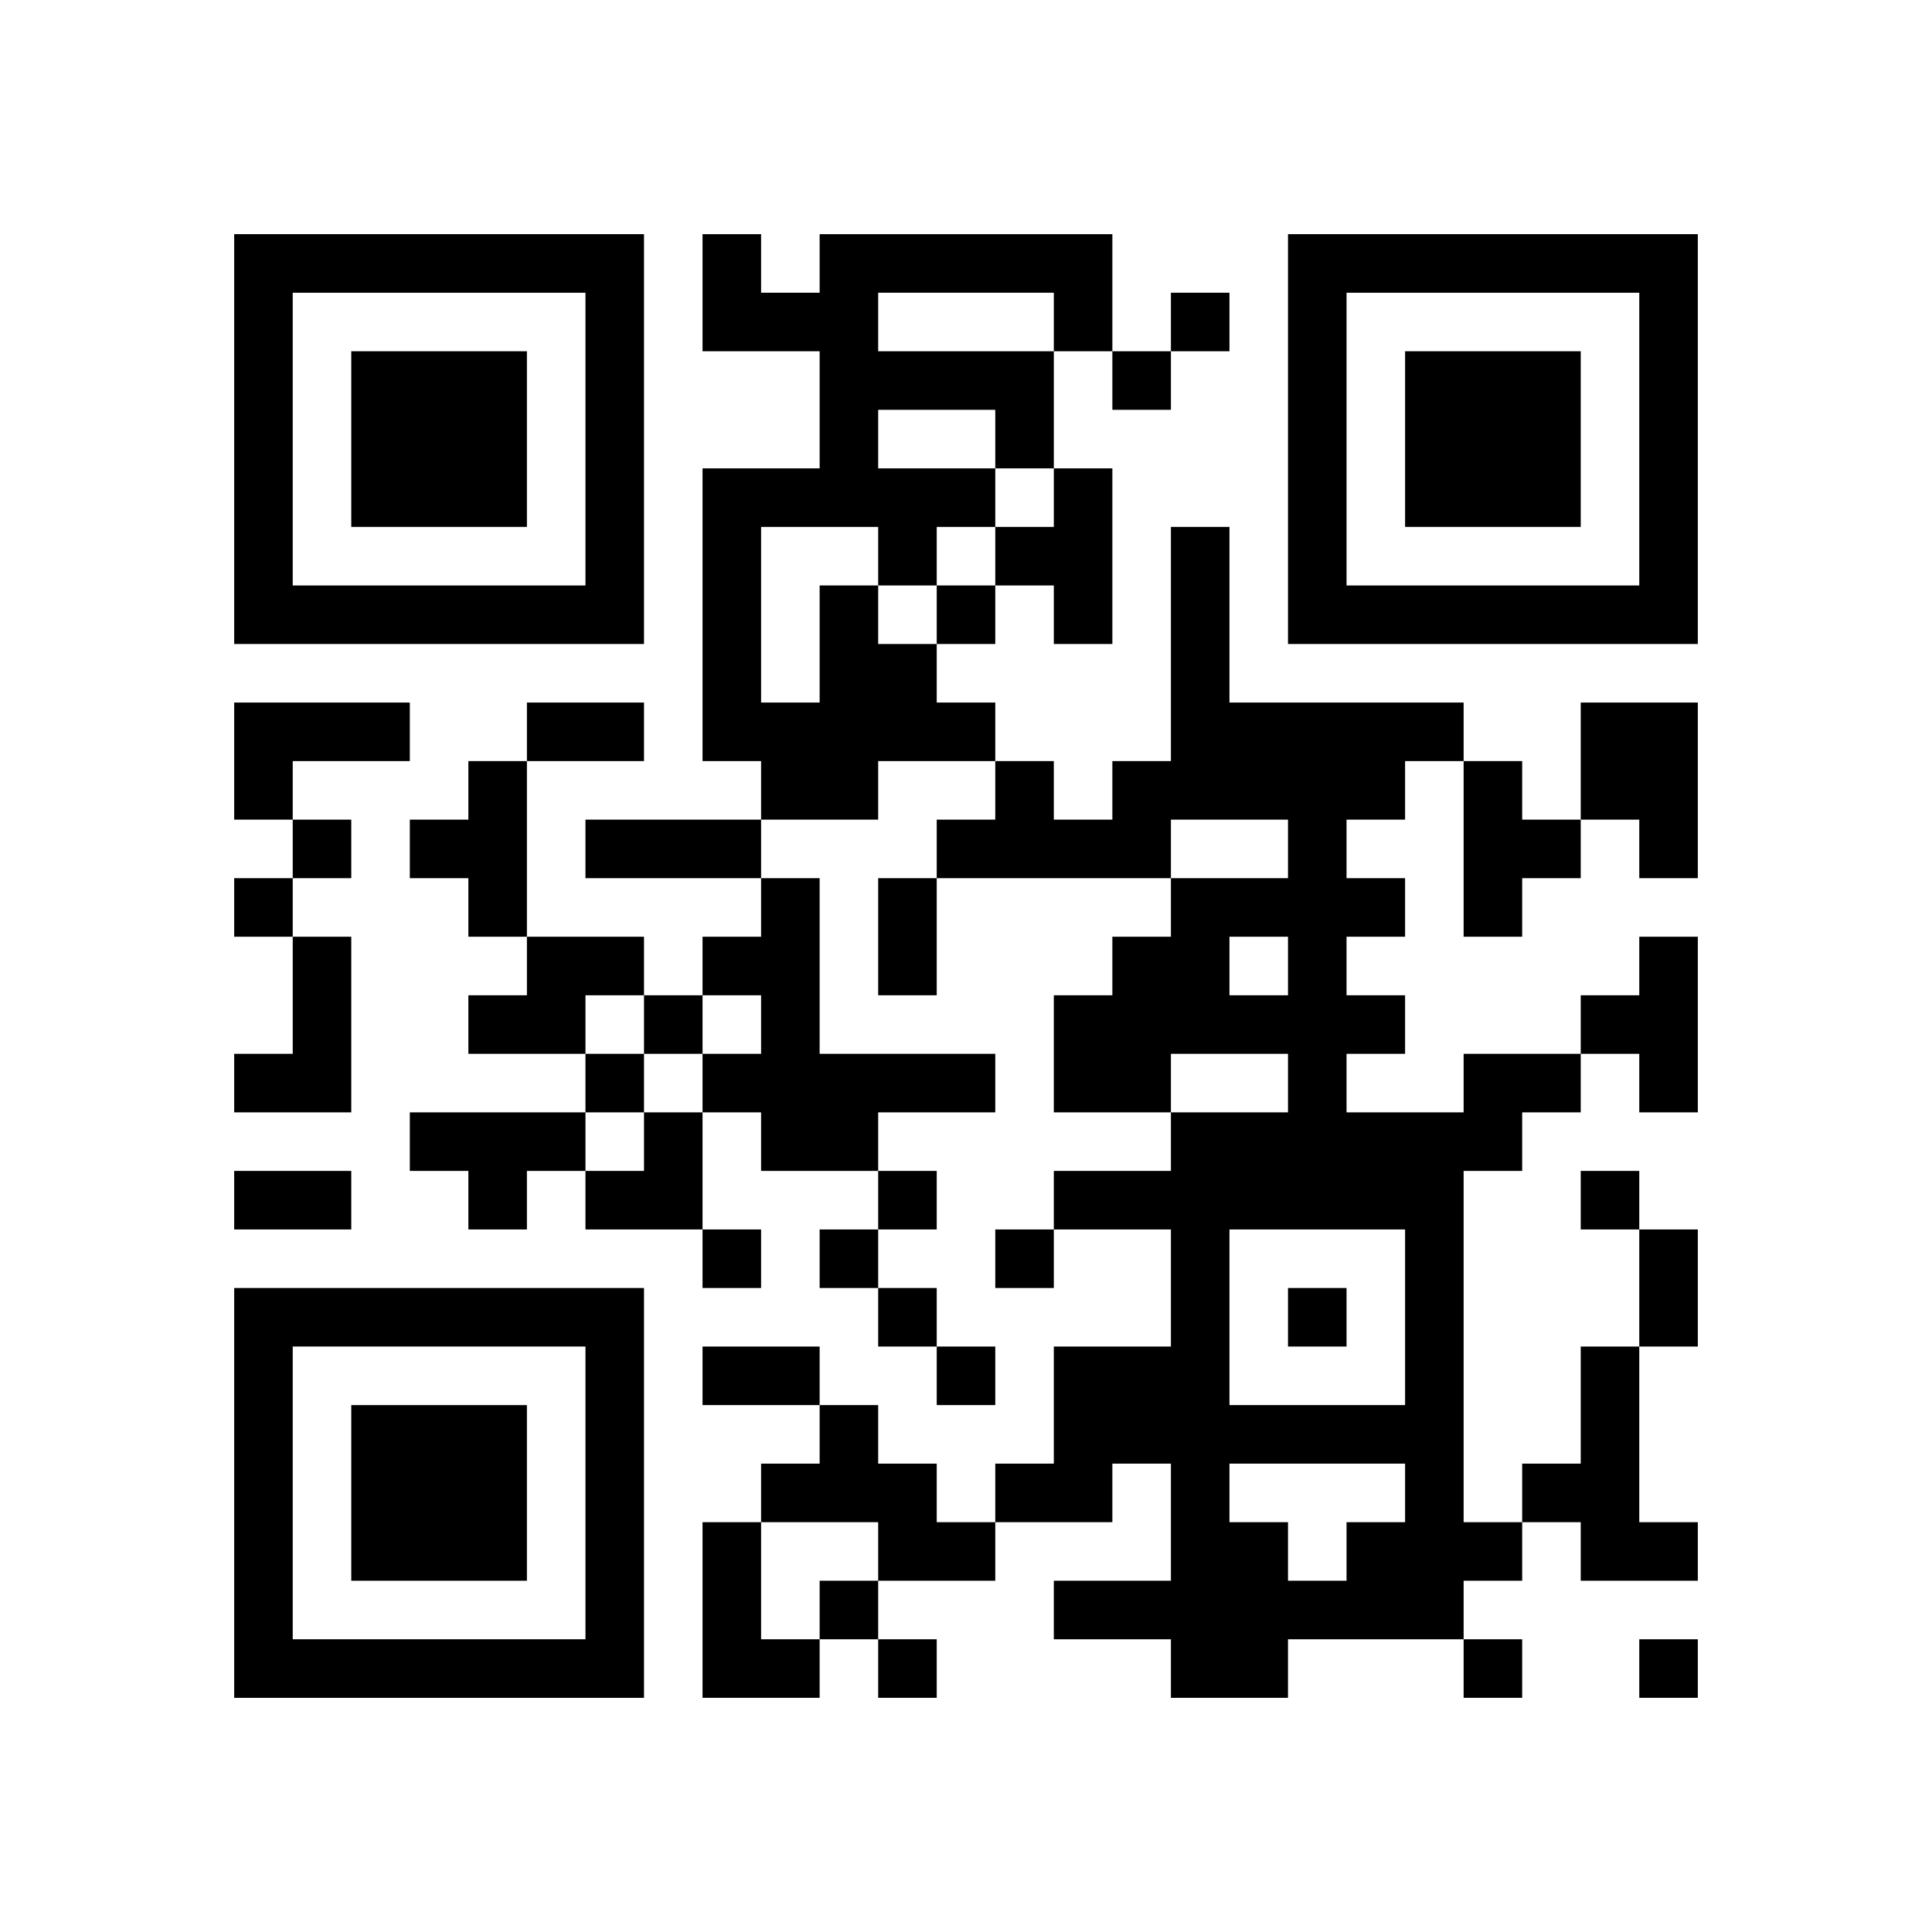
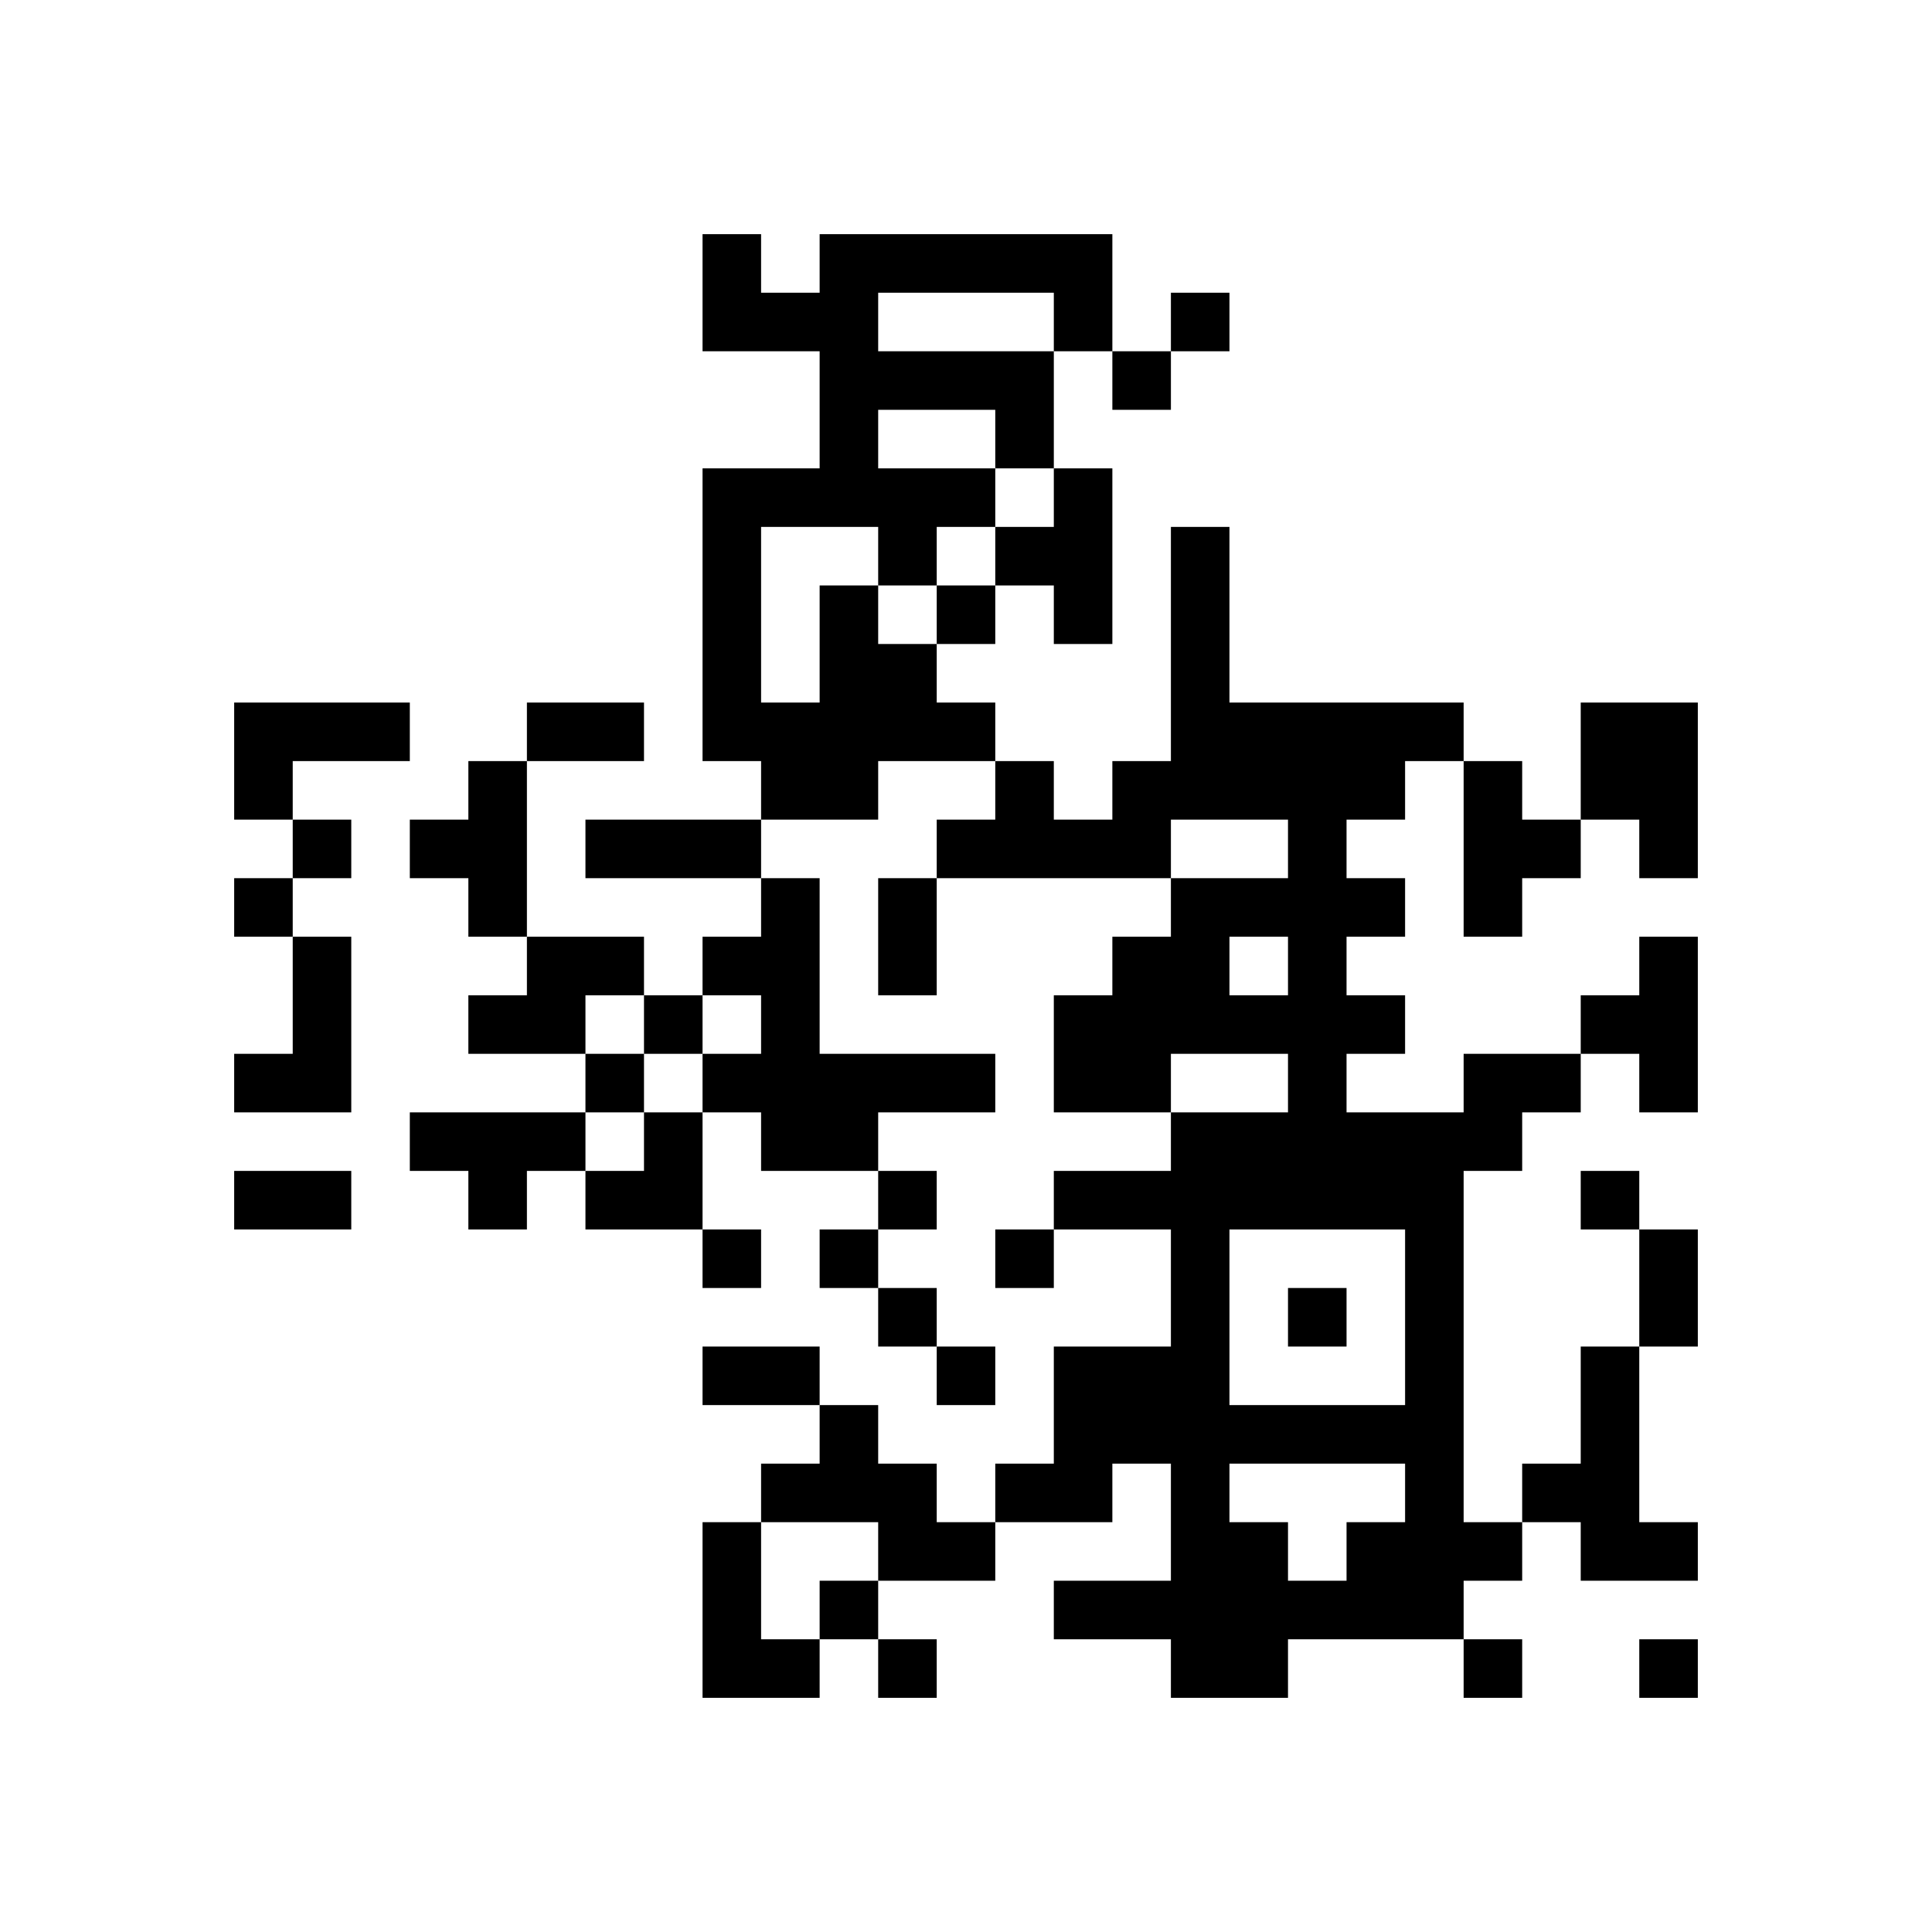
<svg xmlns="http://www.w3.org/2000/svg" xmlns:xlink="http://www.w3.org/1999/xlink" version="1.1" id="Layer_1" x="0px" y="0px" viewBox="-4 -4 33 33" width="132" height="132" style="enable-background:new 0 0 550 550;" xml:space="preserve">
  <symbol id="tracker">
-     <path d="m 0 7 0 7 7 0 0 -7 -7 0 z m 1 1 5 0 0 5 -5 0 0 -5 z m 1 1 0 3 3 0 0 -3 -3 0 z" style="fill:#000000;stroke:none" />
-   </symbol>
+     </symbol>
  <use x="0" y="-7" xlink:href="#tracker" />
  <use x="0" y="11" xlink:href="#tracker" />
  <use x="18" y="-7" xlink:href="#tracker" />
  <path d="M14,4 h1v3h-1v-1h-1v-1h1v-1 M10,6 h1v1h1v1h1v1h-2v1h-2v-1h-1v-5h2v-2h-2v-2h1v1h1v-1h5v2h-1v2h-1v1h-1v1h-1v-1h-2v3h1v-2 M11,1 v1h3v-1h-3 M11,3 v1h2v-1h-2 M0,8 h3v1h-2v1h-1v-2 M23,8 h2v3h-1v-1h-1v-2 M4,9 h1v3h-1v-1h-1v-1h1v-1 M21,9 h1v1h1v1h-1v1h-1v-3 M9,11 h1v3h3v1h-2v1h-2v-1h-1v-1h1v-1h-1v-1h1v-1 M1,12 h1v3h-2v-1h1v-2 M5,12 h2v1h-1v1h-2v-1h1v-1 M24,12 h1v3h-1v-1h-1v-1h1v-1 M21,14 h2v1h-1v1h-1v6h1v1h-1v1h-3v1h-2v-1h-2v-1h2v-2h-1v1h-2v-1h1v-2h2v-2h-2v-1h2v-1h2v-1h-2v1h-2v-2h1v-1h1v-1h2v-1h-2v1h-4v-1h1v-1h1v1h1v-1h1v-4h1v3h4v1h-1v1h-1v1h1v1h-1v1h1v1h-1v1h2v-1 M17,12 v1h1v-1h-1 M17,17 v3h3v-3h-3 M17,21 v1h1v1h1v-1h1v-1h-3 M3,15 h3v1h-1v1h-1v-1h-1v-1 M23,19 h1v3h1v1h-2v-1h-1v-1h1v-2 M10,20 h1v1h1v1h1v1h-2v-1h-2v-1h1v-1 M8,22 h1v2h1v1h-2v-3 M16,1 v1h1v-1h-1 M15,2 v1h1v-1h-1 M12,6 v1h1v-1h-1 M1,10 v1h1v-1h-1 M0,11 v1h1v-1h-1 M7,13 v1h1v-1h-1 M6,14 v1h1v-1h-1 M11,16 v1h1v-1h-1 M23,16 v1h1v-1h-1 M8,17 v1h1v-1h-1 M10,17 v1h1v-1h-1 M13,17 v1h1v-1h-1 M11,18 v1h1v-1h-1 M18,18 v1h1v-1h-1 M12,19 v1h1v-1h-1 M10,23 v1h1v-1h-1 M11,24 v1h1v-1h-1 M21,24 v1h1v-1h-1 M24,24 v1h1v-1h-1 M5,8 h2v1h-2v-1 M6,10 h3v1h-3v-1 M11,11 h1v2h-1v-2 M0,16 h2v1h-2v-1 M24,17 h1v2h-1v-2 M8,19 h2v1h-2v-1 M6,15 m1,0h1v2h-2v-1h1z" style="fill:#000000;stroke:none" />
</svg>